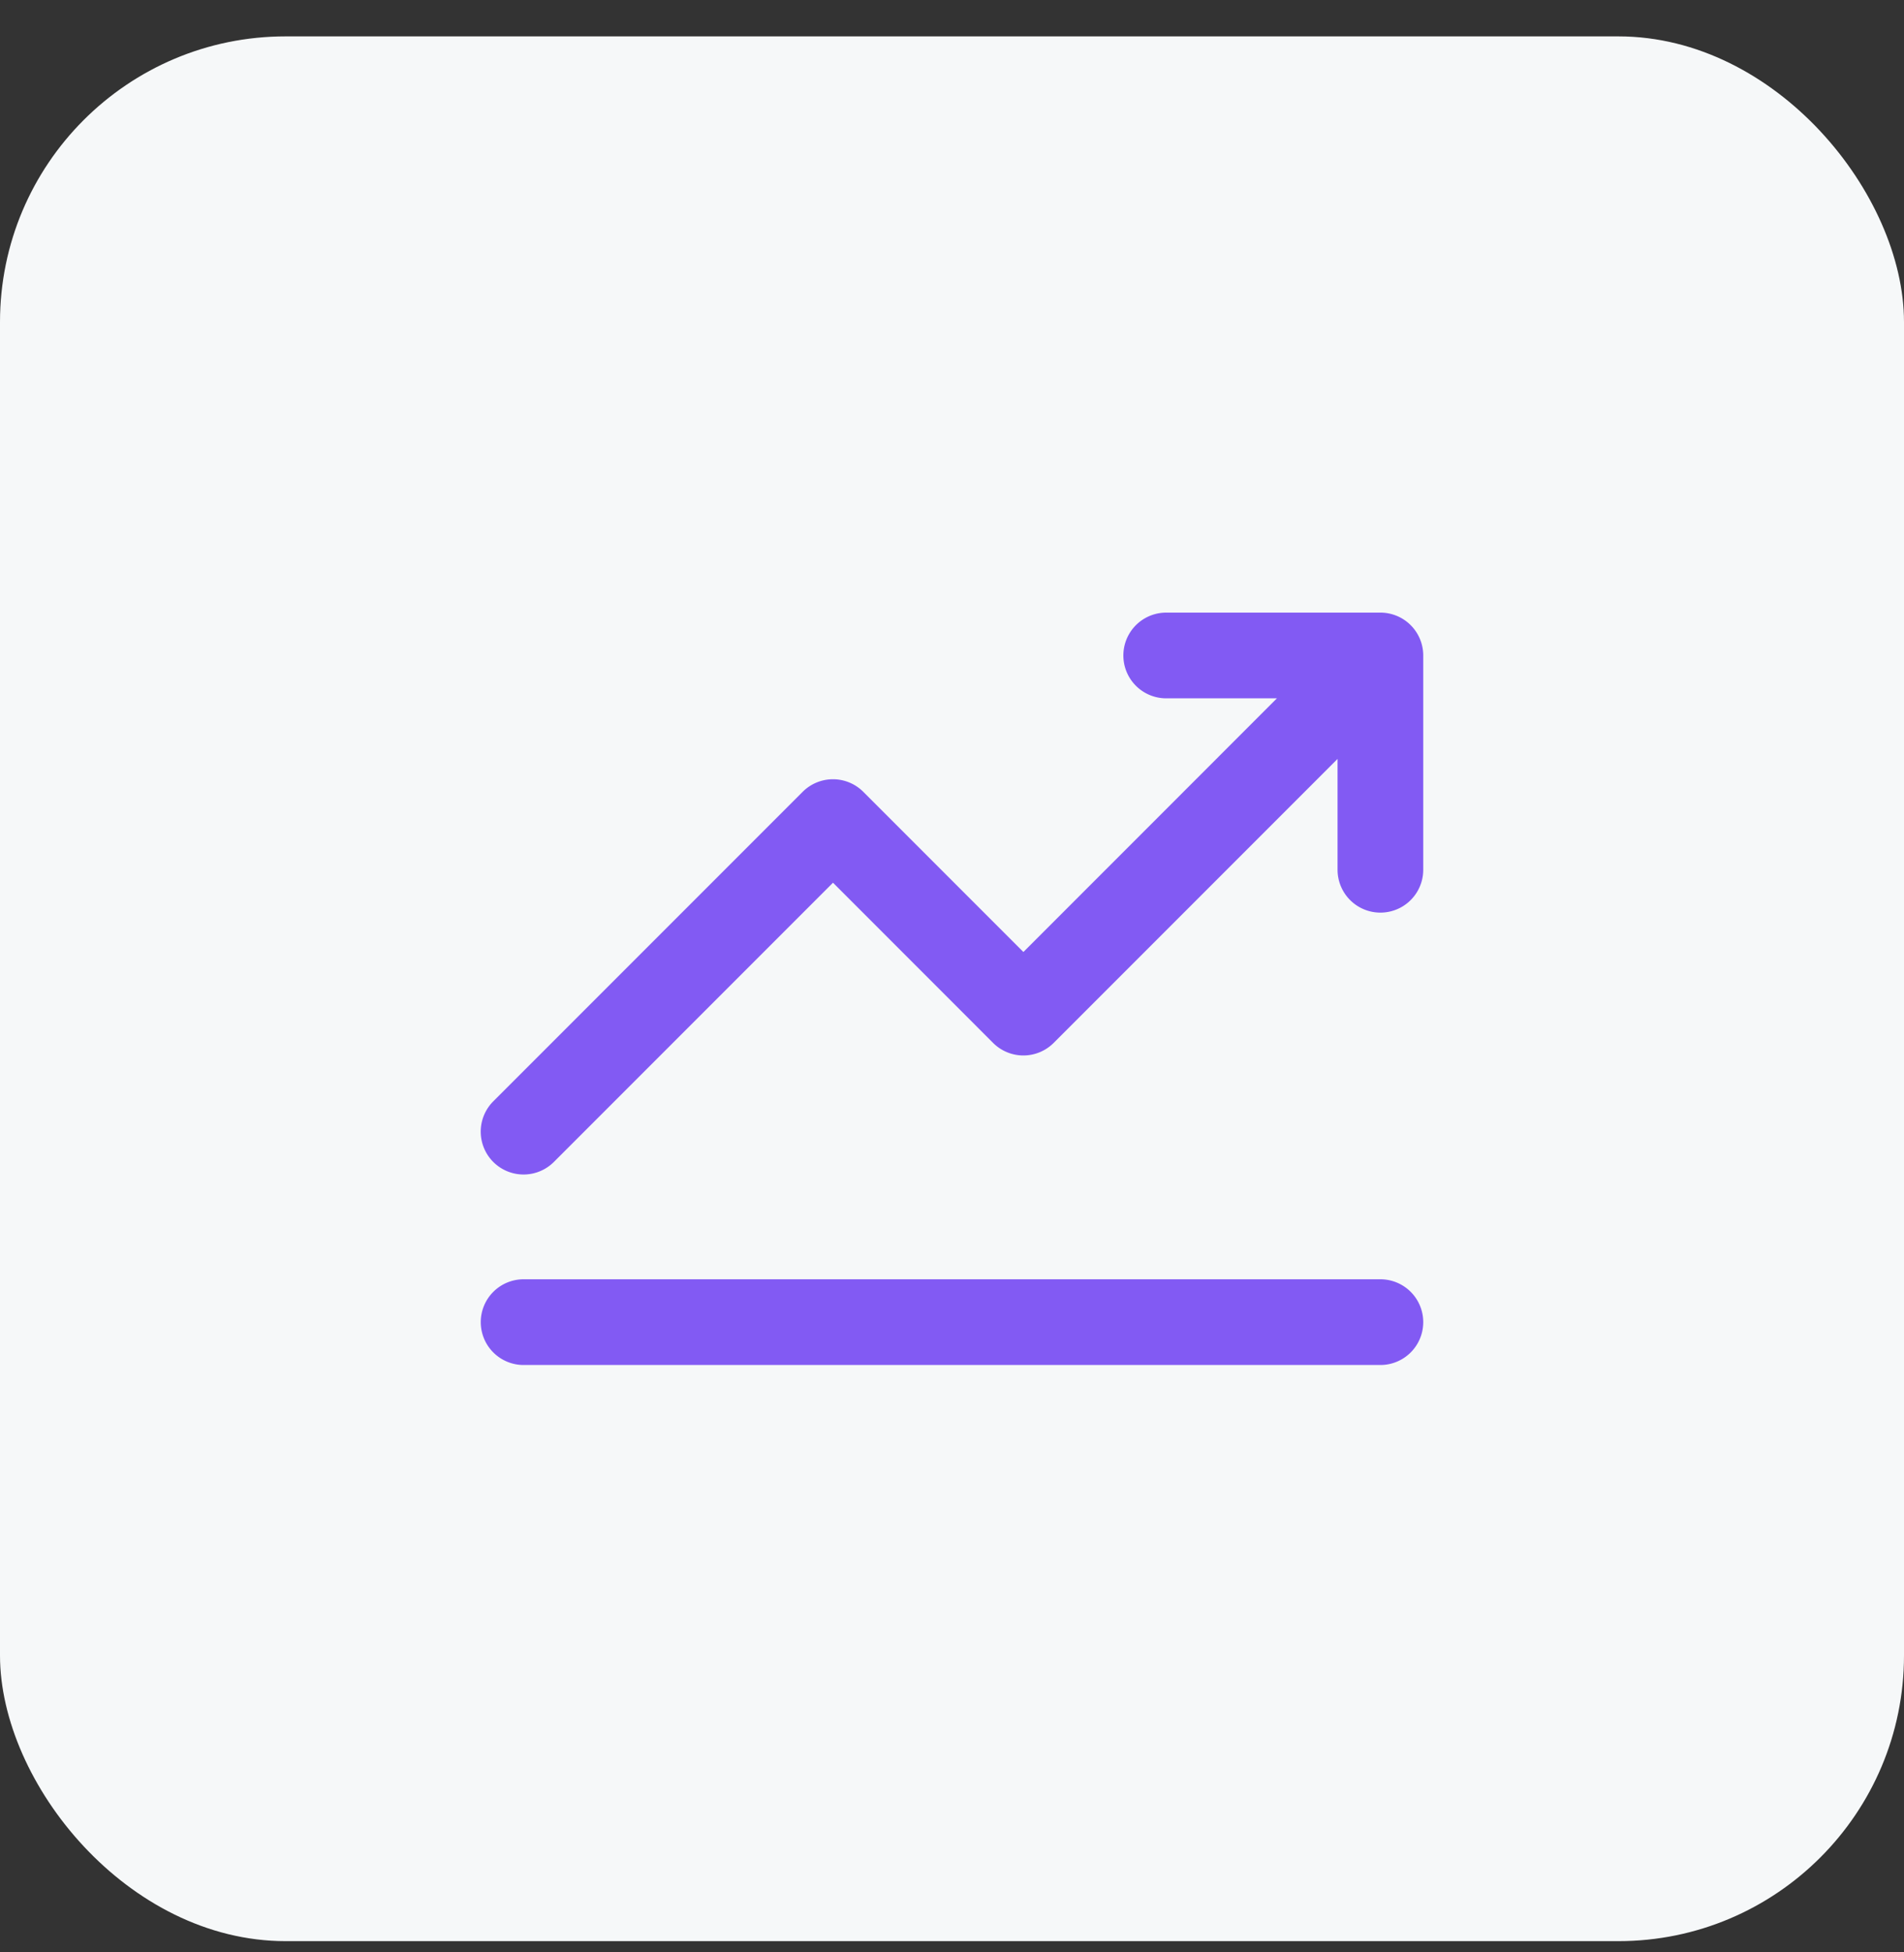
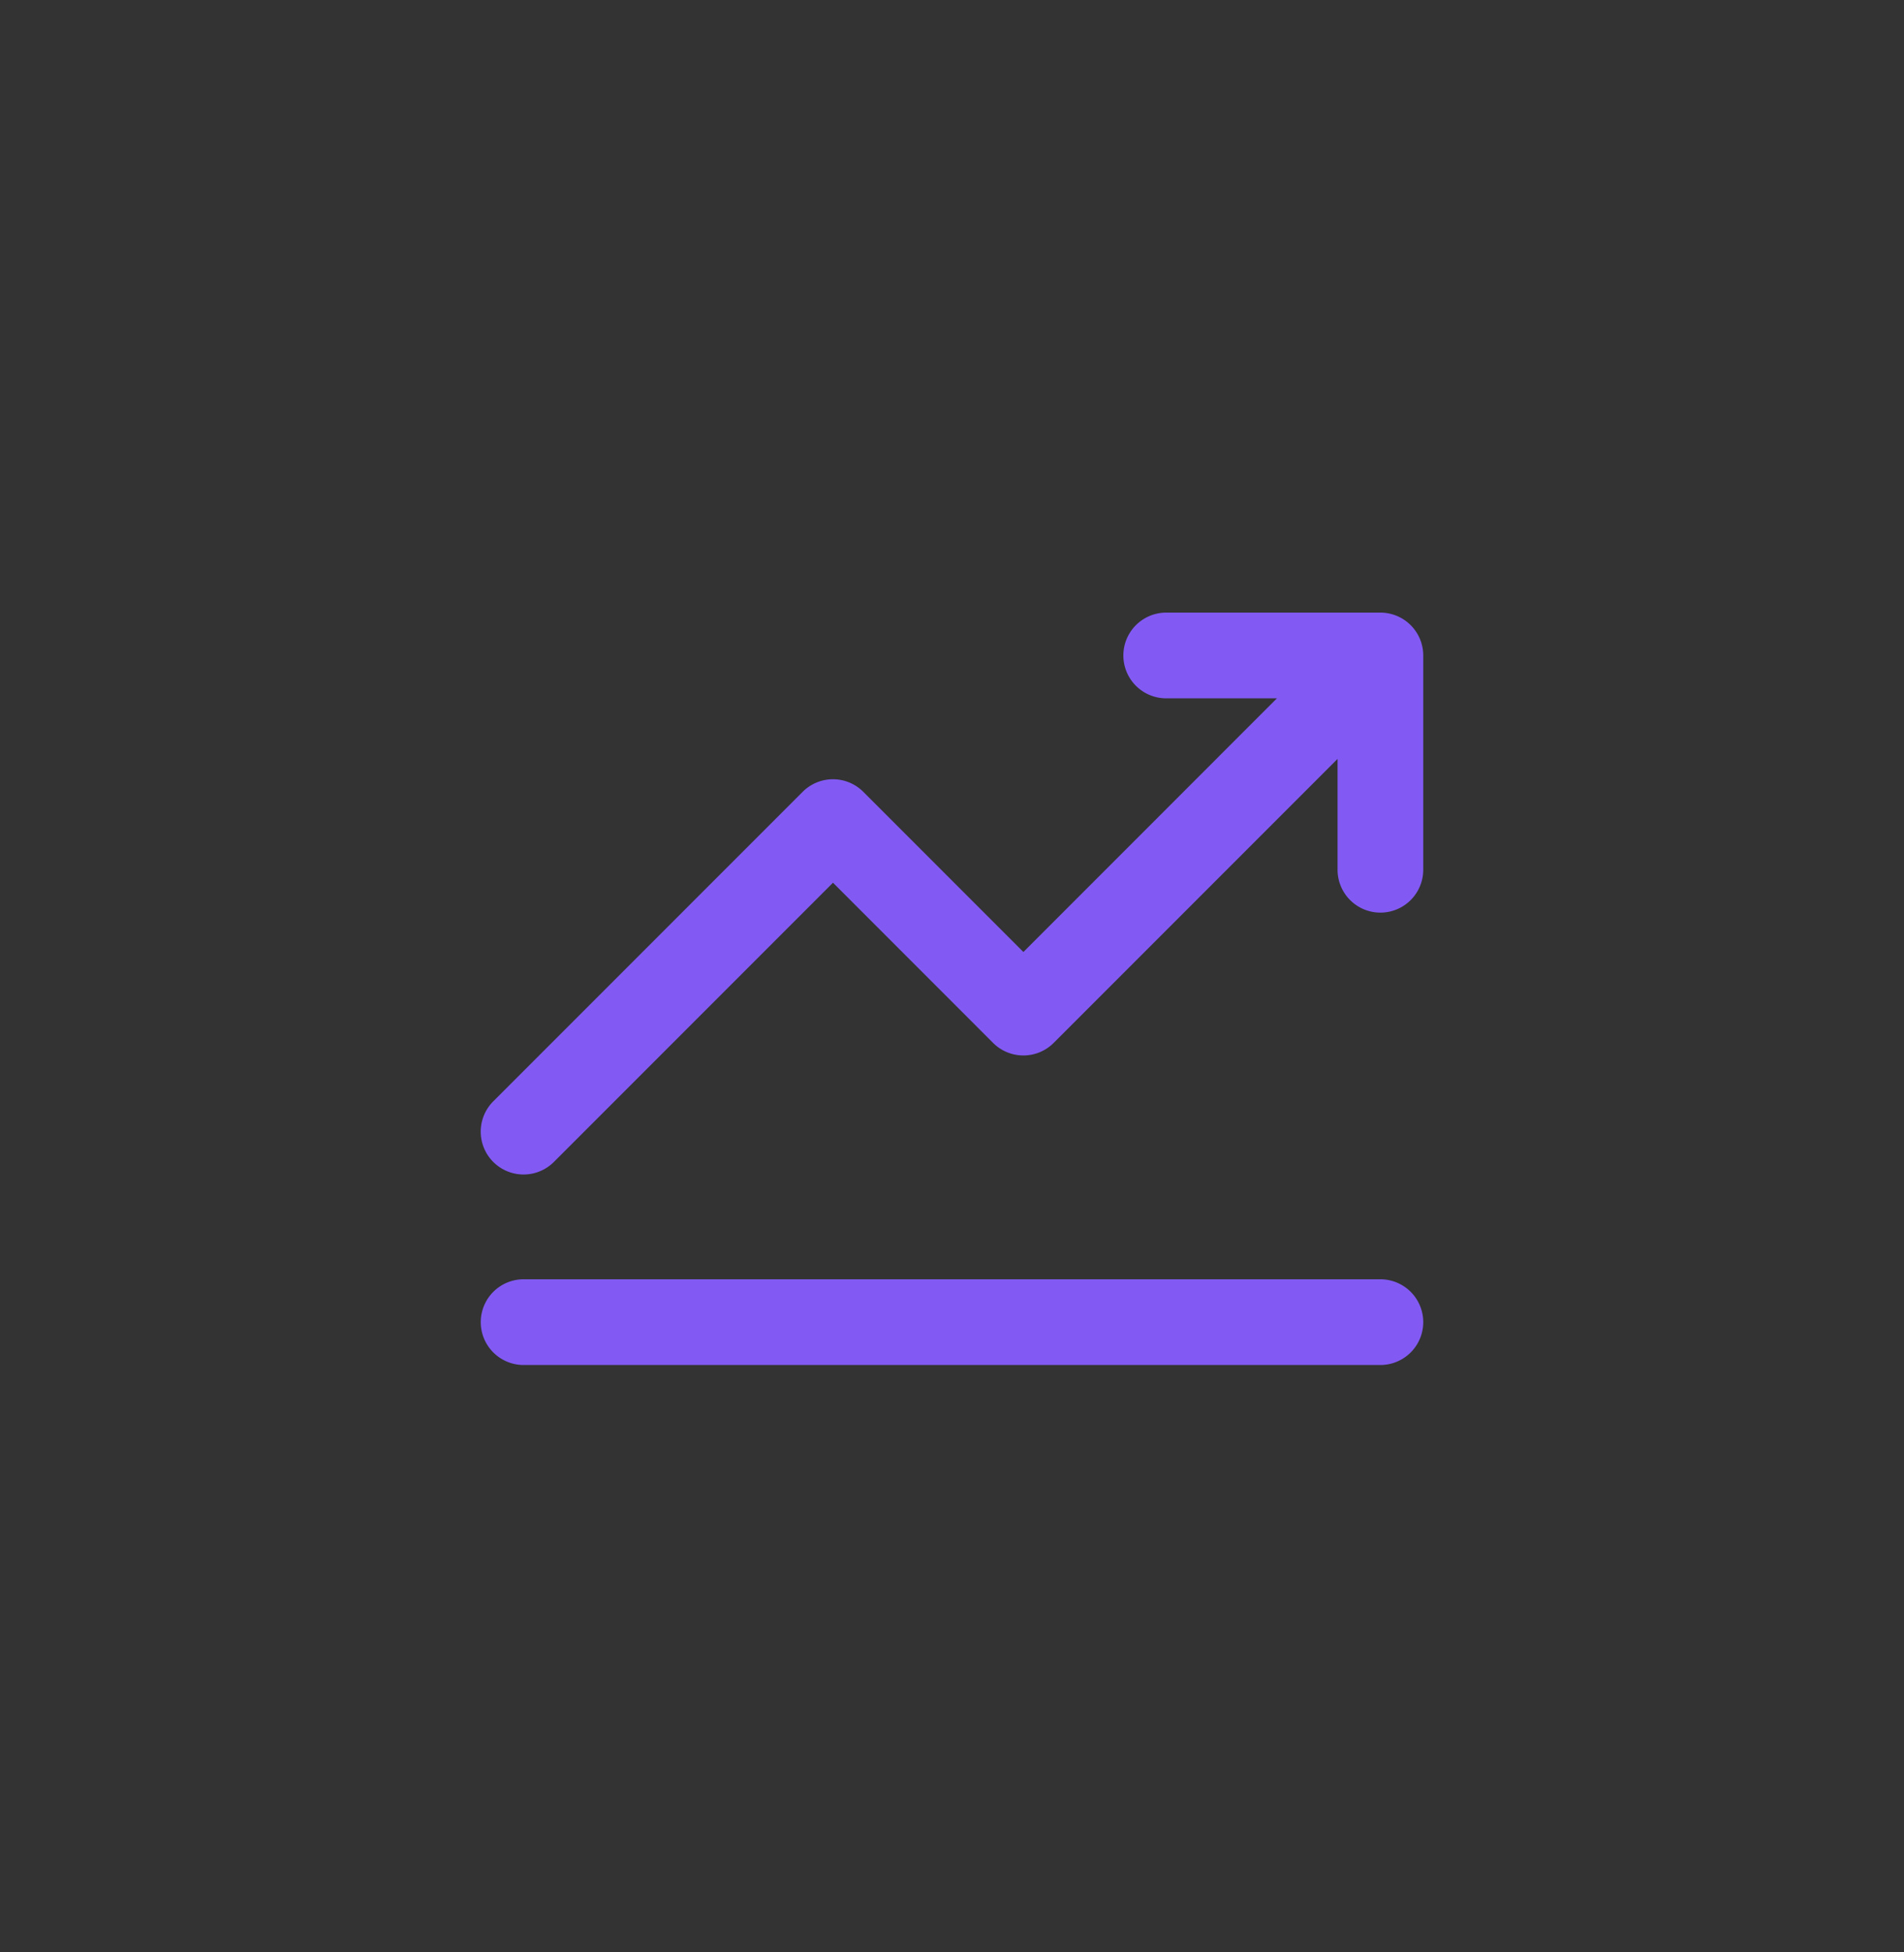
<svg xmlns="http://www.w3.org/2000/svg" width="40" height="41" fill="none">
  <rect width="100%" height="100%" fill="#333333" stroke="none" />
-   <rect y=".764" width="40" height="40" rx="6" fill="#F6F8F9" />
  <path fill-rule="evenodd" clip-rule="evenodd" d="M10.1 27.765a.9.9 0 0 1 .9-.9h18a.9.9 0 1 1 0 1.8H11a.9.9 0 0 1-.9-.9zM24.5 14.665a.9.9 0 0 1 0-1.8H29a.9.9 0 0 1 .9.9v4.5a.9.9 0 1 1-1.8 0v-2.328l-5.964 5.964a.9.9 0 0 1-1.273 0L17.5 18.537l-5.864 5.864a.9.9 0 1 1-1.273-1.273l6.5-6.5a.9.9 0 0 1 1.273 0l3.364 3.364 5.327-5.328H24.5z" fill="#825AF3" />
</svg>